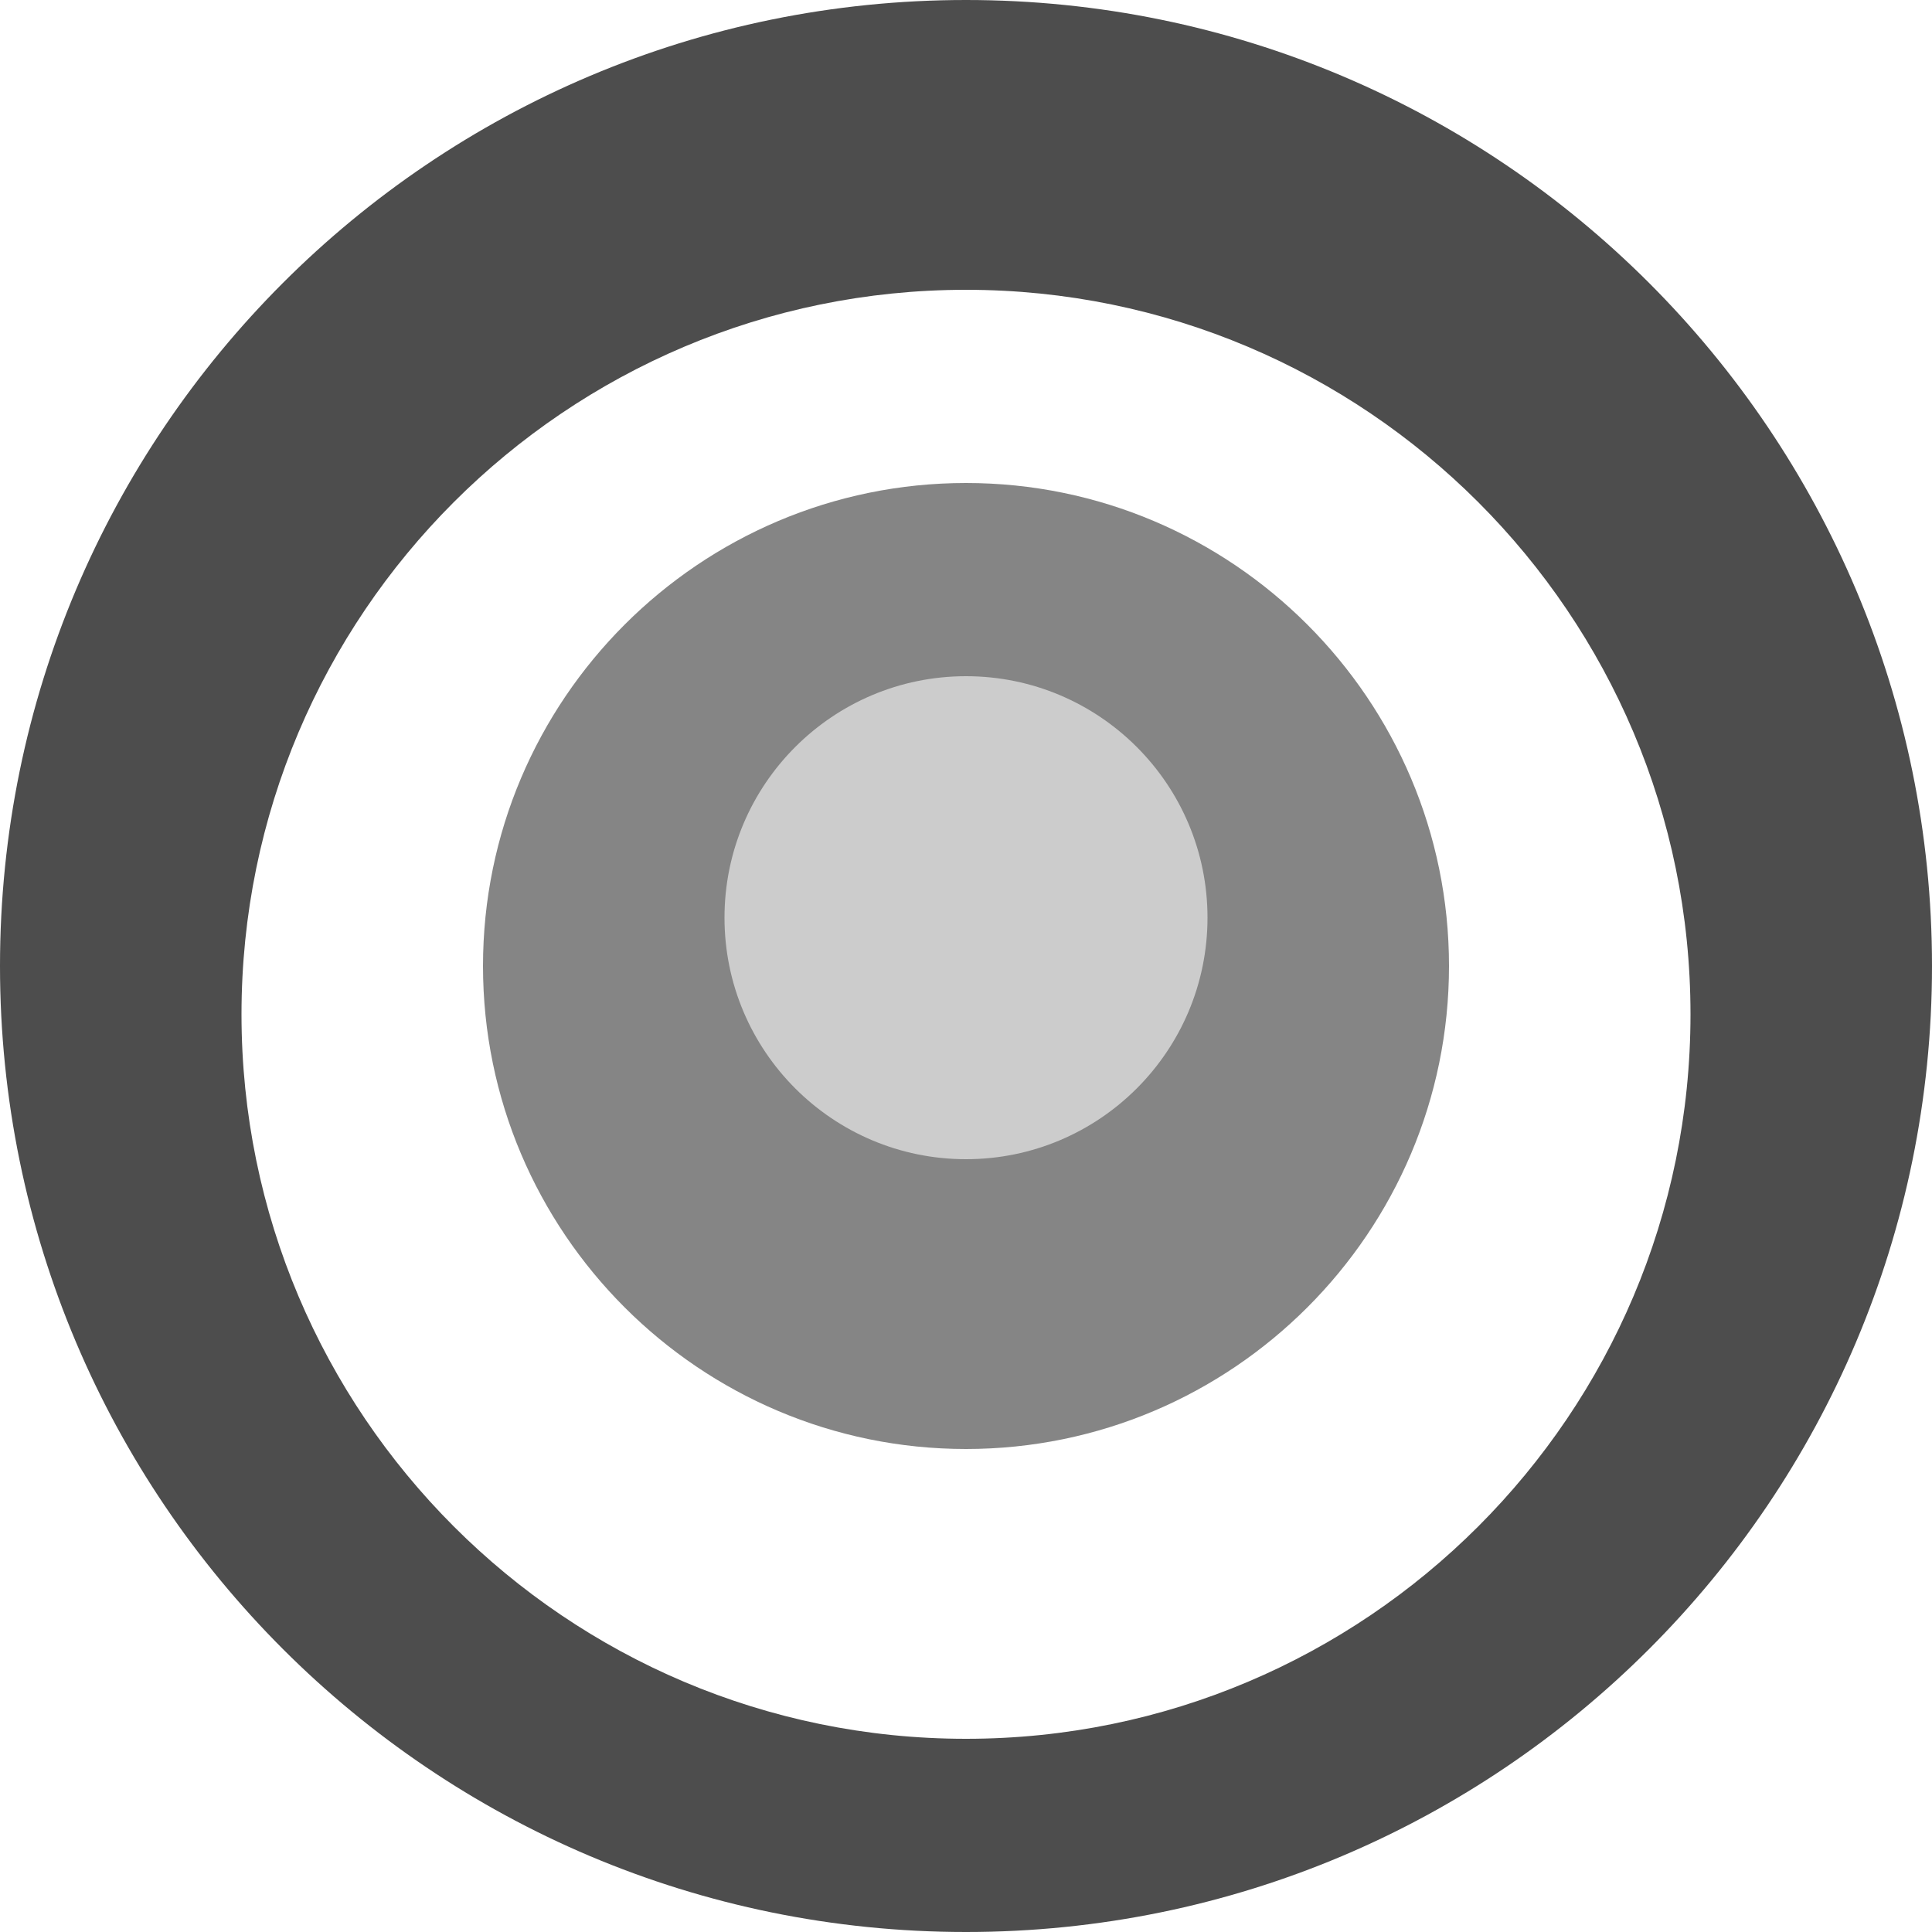
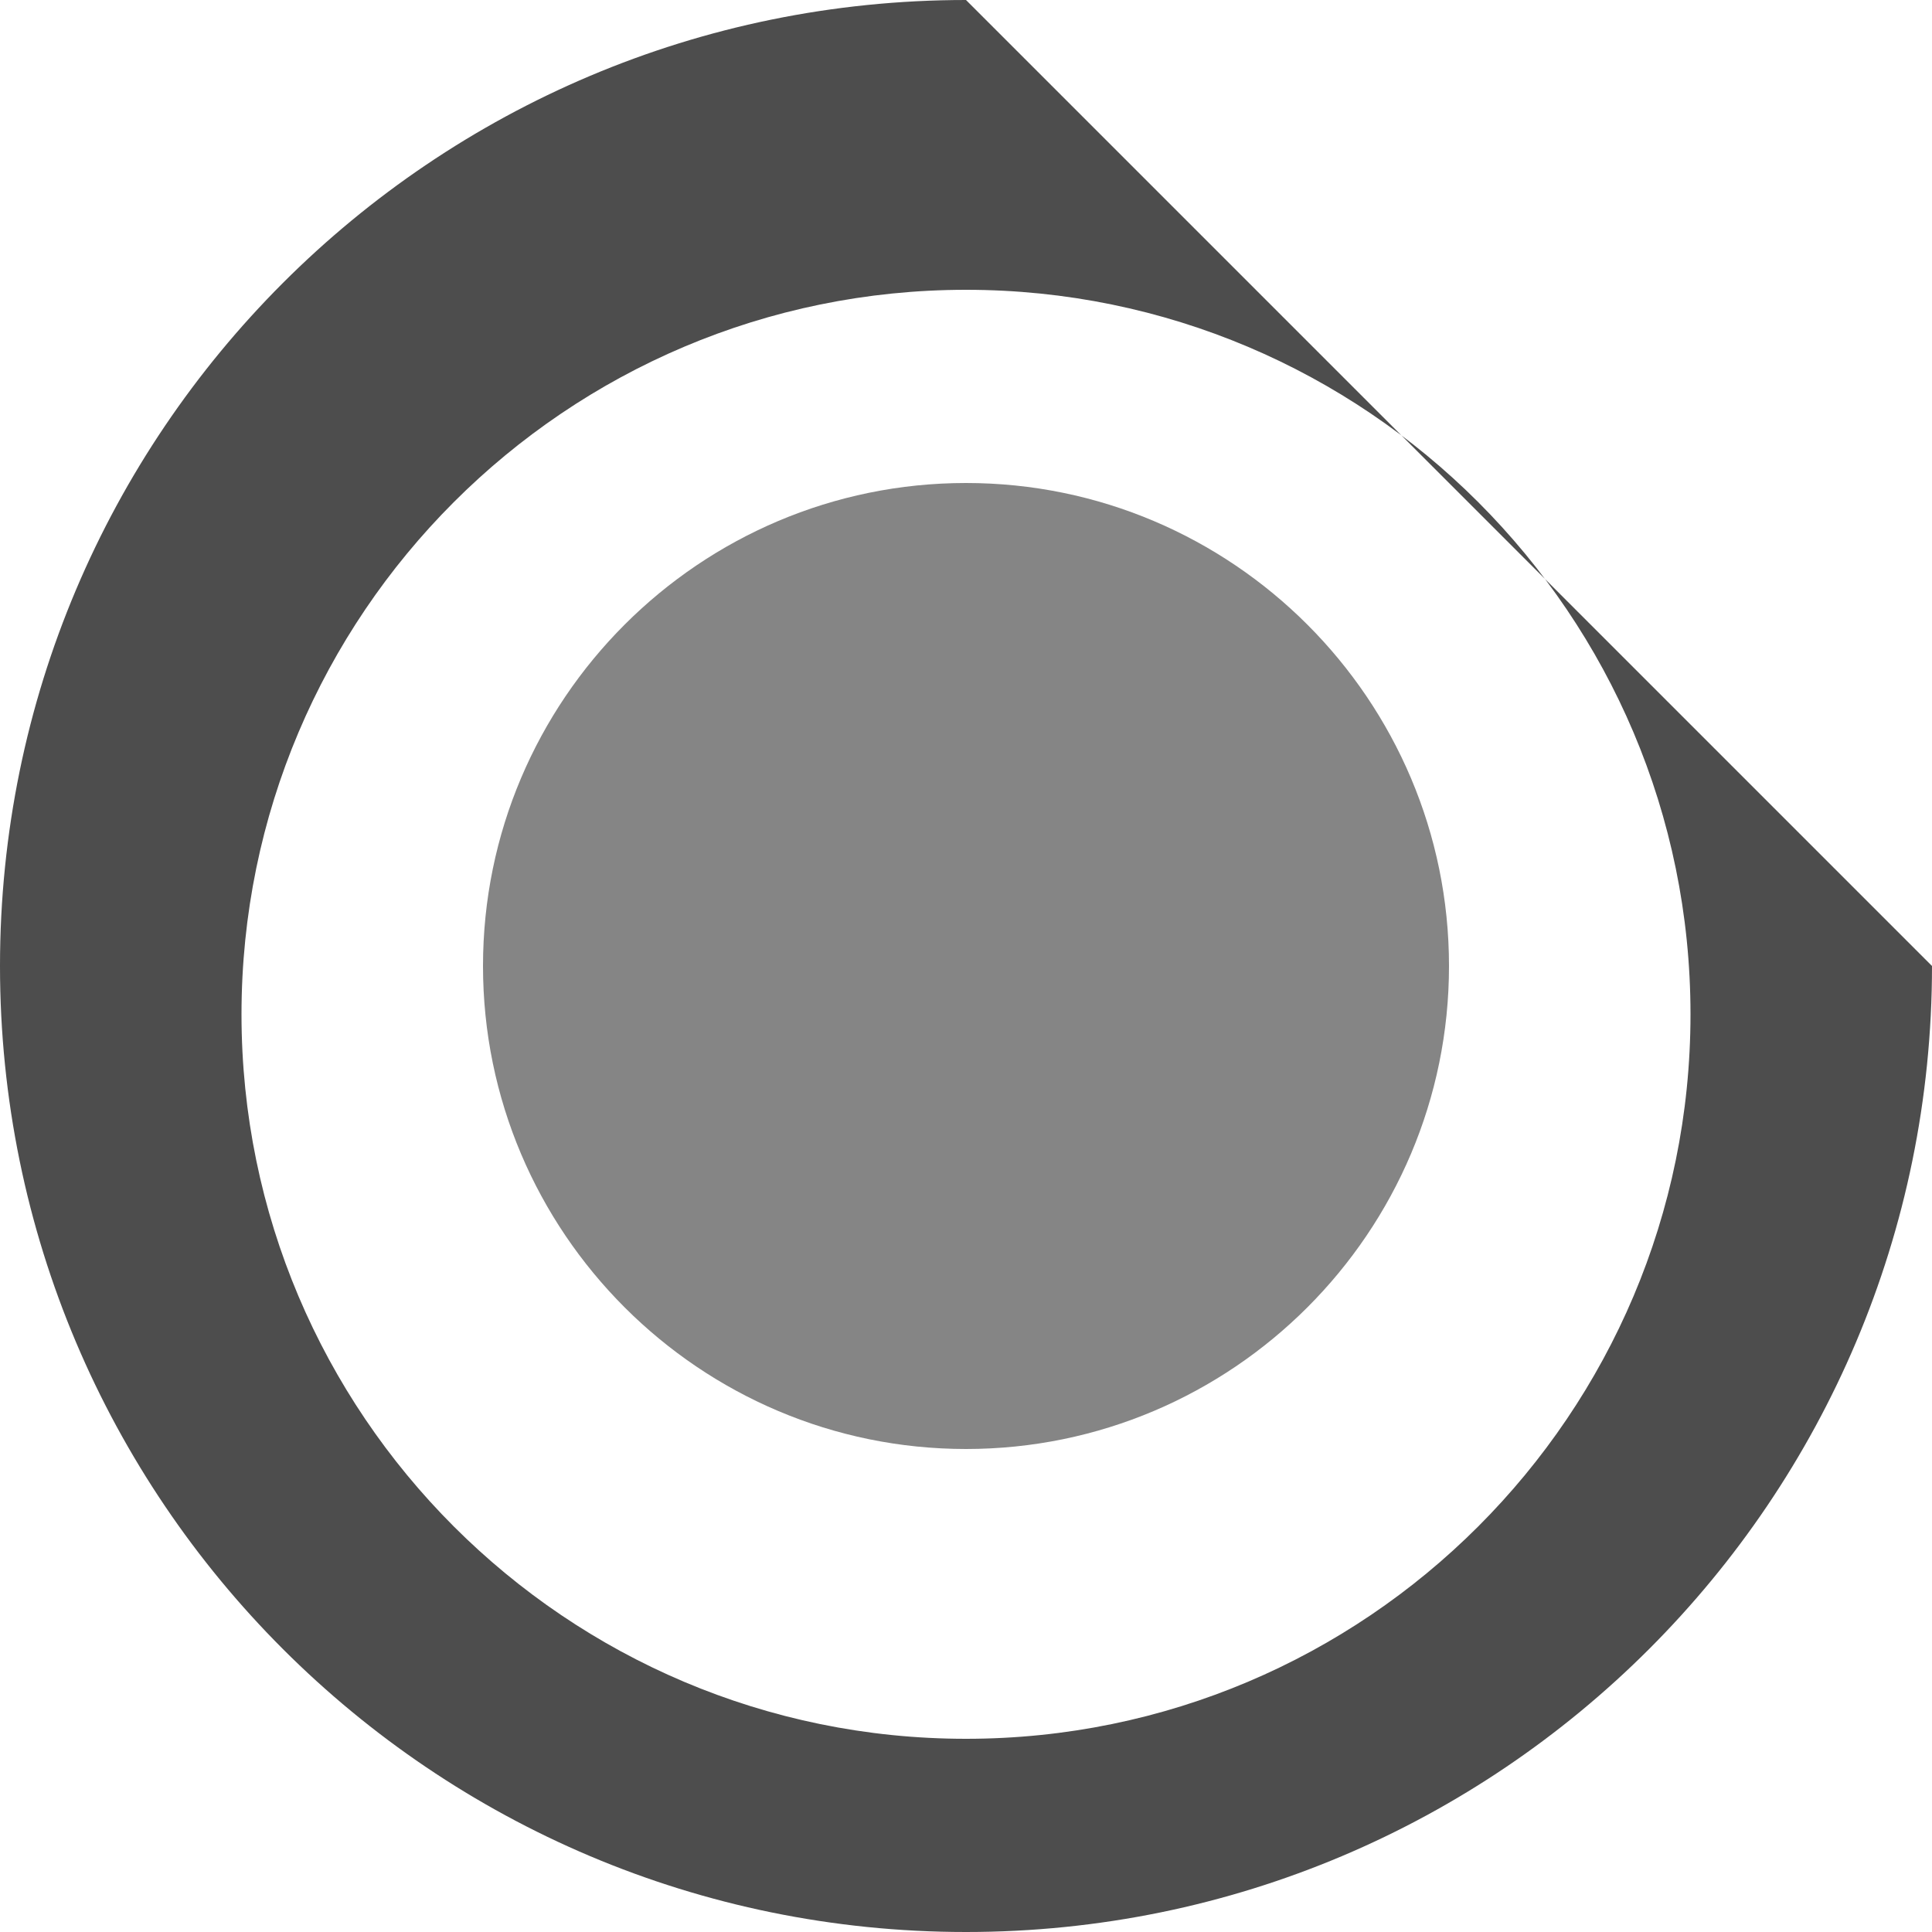
<svg xmlns="http://www.w3.org/2000/svg" width="200" height="200">
-   <path d="M100 0C44.77 0 0 44.77 0 100c0 55.23 44.77 100 100 100 55.23 0 100-44.77 100-100S155.23 0 100 0zm0 180c-41.39 0-75-33.61-75-75s33.61-75 75-75 75 33.61 75 75-33.61 75-75 75z" fill="#4D4D4D" />
+   <path d="M100 0C44.77 0 0 44.77 0 100c0 55.23 44.77 100 100 100 55.23 0 100-44.77 100-100zm0 180c-41.39 0-75-33.61-75-75s33.61-75 75-75 75 33.61 75 75-33.61 75-75 75z" fill="#4D4D4D" />
  <path d="M100 150c-27.57 0-50-22.43-50-50s22.43-50 50-50 50 22.43 50 50-22.43 50-50 50z" fill="#858585" />
-   <path d="M100 120c-13.8 0-25-11.2-25-25s11.2-25 25-25 25 11.2 25 25-11.2 25-25 25z" fill="#CCCCCC" />
</svg>